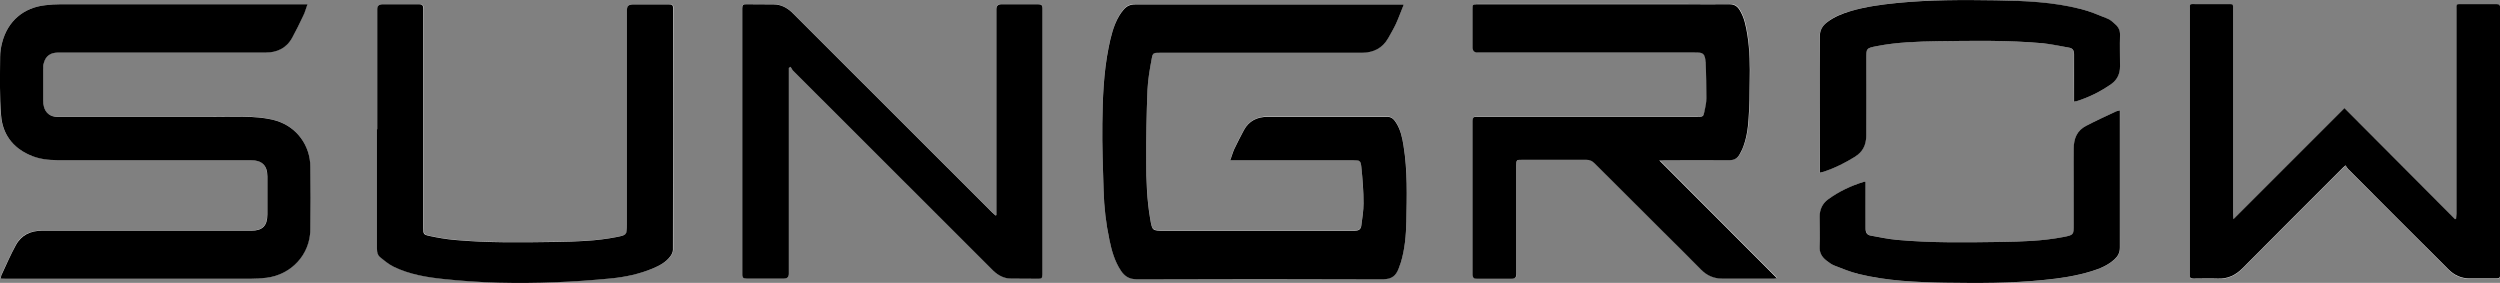
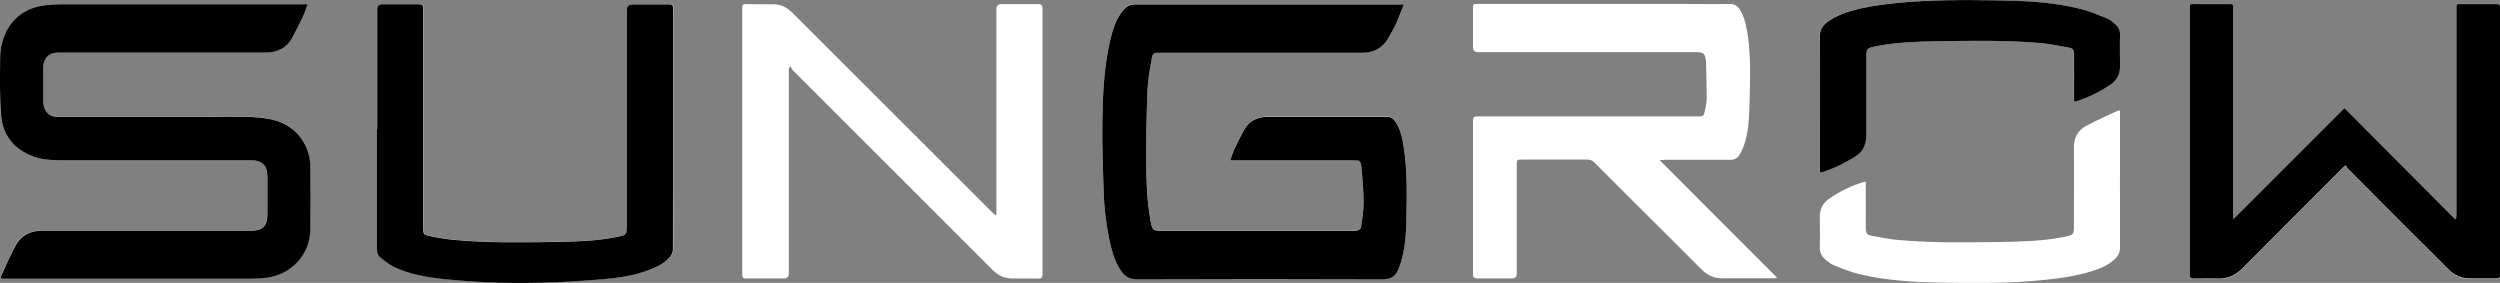
<svg xmlns="http://www.w3.org/2000/svg" id="Layer_2" data-name="Layer 2" viewBox="0 0 158.3 17.91">
  <rect x="0" y="0" width="158.3" height="17.91" fill="#808080" stroke="none" />
  <defs>
    <style>
      .cls-1 {
        fill: #fff;
      }
    </style>
  </defs>
  <g id="DESKTOP_-_Products_-_Panels" data-name="DESKTOP - Products - Panels">
    <g>
      <path class="cls-1" d="m19.47.27h-.35c-5.1,0-10.19,0-15.29,0-.32,0-.64.02-.96.06C1.49.48.49,1.34.14,2.68.06,2.98.01,3.29.01,3.6c0,1.24-.05,2.48.05,3.71.09,1.15.73,2,1.8,2.49.57.25,1.17.33,1.79.33,3.48,0,6.97,0,10.45,0,.6,0,1.19,0,1.79,0,.69,0,1.03.34,1.03,1.03,0,.8,0,1.6,0,2.41,0,.72-.31,1.03-1.03,1.03-4.42,0-8.83,0-13.25,0-.72,0-1.31.27-1.65.92-.32.6-.6,1.23-.89,1.85-.03.07-.04.16-.07.26.13,0,.24.01.34.01,5.16,0,10.32,0,15.48,0,.33,0,.67-.02,1-.06,1.57-.18,2.76-1.47,2.79-3.05.02-1.34.02-2.67,0-4.01-.02-1.32-.85-2.47-2.11-2.87-.51-.16-1.06-.22-1.59-.25-.82-.04-1.65-.01-2.48-.01-3.28,0-6.56,0-9.84,0-.44,0-.75-.23-.85-.65-.03-.12-.05-.26-.05-.38,0-.66,0-1.33,0-1.99,0-.14.02-.28.05-.41.12-.42.42-.64.89-.64,4.38,0,8.76,0,13.14,0,.73,0,1.33-.28,1.69-.94.25-.45.48-.92.7-1.39.1-.22.17-.45.27-.73Zm58.44,9.85h.34c2.48,0,4.95,0,7.43,0,.41,0,.48.02.52.43.08.76.13,1.53.14,2.3,0,.47-.08.94-.14,1.41-.03.23-.16.34-.42.33-4.02,0-8.04,0-12.06,0-.76,0-.76,0-.89-.75-.21-1.21-.24-2.44-.25-3.67-.01-1.5.02-3.01.08-4.51.03-.64.14-1.29.26-1.92.08-.42.11-.42.53-.42,4.26,0,8.51,0,12.77,0,.73,0,1.32-.28,1.69-.94.17-.29.34-.58.48-.89.18-.38.32-.78.5-1.23-.16,0-.26,0-.35,0-5.56,0-11.11,0-16.67,0-.32,0-.55.11-.73.34-.1.12-.2.25-.28.39-.35.62-.52,1.3-.66,1.99-.32,1.59-.38,3.21-.4,4.82-.02,1.41.04,2.82.08,4.24.03,1.05.15,2.1.37,3.13.14.68.33,1.35.72,1.94.24.36.53.55,1,.55,5.2-.02,10.41-.02,15.61,0,.54,0,.81-.22.98-.67.05-.13.1-.26.14-.39.26-.85.33-1.72.35-2.6.04-1.6.08-3.21-.18-4.8-.08-.5-.19-1.01-.47-1.45-.12-.19-.27-.37-.54-.37-2.54,0-5.07,0-7.61,0-.64,0-1.16.26-1.48.83-.22.4-.43.81-.62,1.22-.1.2-.15.42-.24.67Zm27.16.02c.12,0,.22-.02.31-.02,1.39,0,2.78,0,4.17,0,.27,0,.46-.1.59-.31.08-.12.15-.25.2-.38.26-.62.36-1.28.4-1.94.05-.77.05-1.55.07-2.33.02-1,0-2-.15-2.99-.09-.54-.19-1.08-.49-1.56-.15-.24-.34-.36-.64-.36-.91.02-1.82,0-2.73,0-4.41,0-8.82,0-13.23,0-.3,0-.3,0-.3.3,0,.82,0,1.64,0,2.45q0,.3.3.3c4.58,0,9.17,0,13.75,0,.57,0,.64.06.71.63,0,.02,0,.03,0,.05.01.74.04,1.48.04,2.21,0,.28-.06.56-.12.83-.07.34-.1.35-.44.35-4.65,0-9.31,0-13.96,0-.2,0-.28.04-.28.26,0,3.24,0,6.48,0,9.72,0,.23.08.28.29.28.73-.01,1.45,0,2.18,0q.3,0,.3-.3c0-2.29,0-4.58,0-6.88,0-.34,0-.34.34-.35,1.37,0,2.74,0,4.1,0,.21,0,.36.06.5.21,1.47,1.48,2.95,2.95,4.43,4.42.77.77,1.55,1.54,2.32,2.32.37.37.8.58,1.33.57,1.1,0,2.2,0,3.3,0,.03,0,.07-.01.17-.03-2.5-2.5-4.96-4.97-7.45-7.46Zm-55.12-5.85s.08-.05.11-.07c.05.08.09.18.16.25,4.19,4.19,8.38,8.37,12.57,12.56.04.04.07.08.11.11.32.3.69.48,1.13.49.57,0,1.15,0,1.72.01.2,0,.26-.06.26-.26,0-5.62,0-11.23,0-16.85,0-.22-.08-.27-.28-.27-.77,0-1.54,0-2.32,0q-.32,0-.32.32c0,4.25,0,8.5,0,12.75v.28s-.04.01-.06.02c-.08-.07-.15-.14-.23-.21-4.19-4.19-8.38-8.37-12.57-12.56-.04-.04-.07-.08-.11-.11-.32-.29-.69-.48-1.13-.48-.58,0-1.16,0-1.74-.01-.21,0-.26.06-.25.26,0,5.62,0,11.23,0,16.85,0,.22.08.27.28.26.79,0,1.57,0,2.36,0q.31,0,.31-.31c0-4.25,0-8.5,0-12.75,0-.1,0-.19,0-.29Zm91.47,9.59c0-.13-.02-.23-.02-.33,0-4.32,0-8.65,0-12.97,0-.3,0-.3-.3-.3-.67,0-1.34,0-2.02,0-.47,0-.42-.05-.42.41,0,4.98,0,9.96,0,14.95,0,.6,0,1.19,0,1.79,0,.17.05.23.22.23.52,0,1.04-.02,1.56,0,.62.02,1.12-.21,1.55-.65,2.08-2.1,4.18-4.19,6.27-6.28.07-.07.14-.13.26-.24.07.09.11.18.17.24,2.11,2.11,4.23,4.22,6.34,6.34.38.38.81.58,1.35.58.57,0,1.13,0,1.7,0,.18,0,.23-.06.23-.24,0-5.63,0-11.26,0-16.89,0-.2-.07-.25-.25-.24-.71,0-1.42,0-2.13,0-.44,0-.39-.03-.39.38,0,4.3,0,8.6,0,12.91,0,.1-.01.2-.02.3-.02,0-.04.02-.07.03-2.32-2.33-4.64-4.66-7-7.03-2.35,2.35-4.68,4.68-7.03,7.03ZM23.89,8.18c0,2.52,0,5.04,0,7.56,0,.22.05.42.22.55.27.22.55.45.86.6.99.48,2.07.66,3.16.77,1.15.12,2.31.2,3.47.23,1.2.03,2.4.02,3.6-.03,1.17-.04,2.34-.13,3.51-.24.9-.09,1.79-.28,2.64-.63.43-.18.85-.4,1.13-.79.08-.11.15-.26.15-.39,0-5.1,0-10.21.01-15.31,0-.19-.07-.23-.24-.23-.78,0-1.56,0-2.34,0q-.34,0-.34.34c0,4.53,0,9.06,0,13.59,0,.66,0,.67-.66.8-1.26.25-2.54.29-3.82.31-2.16.03-4.32.07-6.48-.13-.52-.05-1.04-.14-1.55-.25-.38-.08-.39-.13-.39-.52,0-4.62,0-9.23,0-13.85,0-.23-.06-.3-.29-.3-.76.01-1.53,0-2.29,0q-.33,0-.33.32c0,2.53,0,5.06,0,7.59Zm91.34,2.75c.1-.03.18-.04.25-.06.68-.23,1.32-.54,1.94-.93.5-.32.74-.75.74-1.35-.01-1.62,0-3.24,0-4.86,0-.67,0-.68.67-.81,1.28-.25,2.58-.29,3.87-.31,2.22-.03,4.44-.07,6.66.13.56.05,1.11.17,1.66.28.21.04.31.17.3.41-.01.91,0,1.82,0,2.73v.28c.07-.01.1-.01.12-.02.81-.25,1.56-.61,2.25-1.11.37-.27.54-.65.54-1.11,0-.66-.01-1.31,0-1.97,0-.3-.11-.52-.31-.7-.15-.14-.31-.28-.5-.36-.55-.22-1.1-.46-1.67-.6-1.76-.44-3.57-.51-5.38-.55-2.09-.04-4.18-.04-6.27.17-.99.1-1.97.23-2.92.51-.54.16-1.06.35-1.5.71-.29.23-.46.5-.46.91.02,2.77,0,5.55,0,8.32,0,.09,0,.18,0,.29Zm19-3.94c-.1.02-.16.03-.22.06-.64.3-1.29.59-1.91.92-.56.29-.79.78-.78,1.42.02,1.6,0,3.21,0,4.81,0,.67,0,.68-.67.81-1.29.25-2.61.29-3.92.31-2.2.03-4.4.07-6.59-.13-.56-.05-1.11-.17-1.67-.27-.24-.04-.33-.19-.33-.44.01-.9,0-1.8,0-2.7v-.27c-.06,0-.08,0-.1,0-.82.25-1.58.62-2.27,1.11-.37.27-.54.65-.54,1.11,0,.63.02,1.25,0,1.88-.02.39.14.66.42.88.16.12.32.25.5.32.51.2,1.02.41,1.55.54,1.8.44,3.65.52,5.49.55,2.07.03,4.14.04,6.2-.17,1.04-.1,2.07-.25,3.07-.56.52-.16,1.02-.37,1.43-.74.22-.2.35-.43.35-.76-.01-2.8,0-5.59,0-8.39,0-.09,0-.18,0-.29Z" />
      <path d="m19.47.27c-.1.27-.16.51-.27.73-.22.47-.45.93-.7,1.39-.36.66-.96.94-1.69.94-4.38,0-8.76,0-13.14,0-.47,0-.77.21-.89.64-.04.13-.05.27-.05.41,0,.66,0,1.33,0,1.99,0,.13.02.26.05.38.1.41.42.65.85.65,3.28,0,6.56,0,9.84,0,.83,0,1.65-.03,2.48.01.54.03,1.09.09,1.59.25,1.26.4,2.09,1.55,2.11,2.87.02,1.34.02,2.67,0,4.01-.02,1.58-1.21,2.86-2.79,3.05-.33.04-.67.06-1,.06-5.16,0-10.32,0-15.48,0-.1,0-.21,0-.34-.01.03-.11.03-.19.07-.26.29-.62.56-1.25.89-1.85.35-.65.94-.92,1.65-.92,4.42,0,8.83,0,13.25,0,.72,0,1.03-.31,1.03-1.03,0-.8,0-1.6,0-2.41,0-.69-.34-1.02-1.03-1.03-.6,0-1.19,0-1.79,0-3.48,0-6.97,0-10.45,0-.62,0-1.22-.07-1.79-.33-1.08-.48-1.71-1.34-1.8-2.49C-.03,6.08,0,4.84.01,3.6c0-.31.05-.62.13-.92C.49,1.34,1.49.48,2.87.33c.32-.04.64-.06.96-.06,5.1,0,10.19,0,15.29,0h.35Z" />
      <path d="m77.91,10.12c.09-.25.15-.47.24-.67.2-.41.4-.82.62-1.22.32-.58.84-.83,1.48-.83,2.54,0,5.07,0,7.61,0,.27,0,.41.17.54.37.28.44.39.94.47,1.45.26,1.59.21,3.2.18,4.8-.02.87-.09,1.75-.35,2.6-.04.13-.09.26-.14.39-.17.45-.44.67-.98.67-5.2-.02-10.41-.02-15.61,0-.47,0-.76-.19-1-.55-.39-.59-.58-1.26-.72-1.94-.22-1.03-.34-2.07-.37-3.13-.04-1.41-.1-2.82-.08-4.24.02-1.61.08-3.23.4-4.82.14-.69.3-1.37.66-1.99.08-.14.18-.27.28-.39.19-.23.42-.34.73-.34,5.56,0,11.11,0,16.67,0,.1,0,.19,0,.35,0-.18.44-.32.84-.5,1.23-.14.3-.31.59-.48.89-.37.66-.96.94-1.69.94-4.26,0-8.51,0-12.77,0-.42,0-.46,0-.53.42-.12.64-.23,1.28-.26,1.92-.06,1.5-.09,3.01-.08,4.51,0,1.23.04,2.45.25,3.67.13.75.13.75.89.75,4.02,0,8.04,0,12.06,0,.27,0,.39-.1.42-.33.06-.47.14-.94.14-1.41,0-.77-.06-1.54-.14-2.3-.04-.41-.11-.43-.52-.43-2.48,0-4.95,0-7.43,0h-.34Z" />
-       <path d="m105.06,10.15c2.49,2.49,4.95,4.96,7.45,7.46-.1.02-.14.03-.17.03-1.1,0-2.2,0-3.3,0-.53,0-.96-.2-1.33-.57-.77-.78-1.54-1.55-2.32-2.32-1.48-1.47-2.95-2.95-4.43-4.42-.15-.15-.3-.21-.5-.21-1.37,0-2.74,0-4.1,0-.34,0-.34,0-.34.35,0,2.29,0,4.58,0,6.88q0,.3-.3.3c-.73,0-1.45,0-2.18,0-.21,0-.29-.05-.29-.28,0-3.24,0-6.48,0-9.72,0-.22.07-.26.28-.26,4.65,0,9.31,0,13.96,0,.35,0,.37,0,.44-.35.06-.27.12-.56.12-.83,0-.74-.02-1.48-.04-2.21,0-.02,0-.03,0-.05-.07-.58-.14-.63-.71-.63-4.58,0-9.17,0-13.75,0q-.3,0-.3-.3c0-.82,0-1.64,0-2.45,0-.3,0-.3.3-.3,4.41,0,8.82,0,13.23,0,.91,0,1.82.01,2.73,0,.3,0,.49.12.64.36.3.48.4,1.02.49,1.56.16.99.17,1.99.15,2.99-.01.78-.01,1.55-.07,2.33-.04.66-.14,1.32-.4,1.94-.06.13-.13.26-.2.38-.14.21-.32.31-.59.31-1.39-.01-2.78,0-4.17,0-.09,0-.19.01-.31.02Z" />
-       <path d="m49.95,4.29c0,.1,0,.19,0,.29,0,4.25,0,8.5,0,12.75q0,.31-.31.31c-.79,0-1.57,0-2.36,0-.2,0-.28-.04-.28-.26,0-5.62,0-11.23,0-16.85,0-.2.05-.27.25-.26.58.01,1.16,0,1.74.01.44,0,.81.19,1.13.48.04.04.08.08.11.11,4.19,4.19,8.38,8.37,12.57,12.56.07.07.15.14.23.21.02,0,.04-.01.06-.02v-.28c0-4.25,0-8.5,0-12.75q0-.32.32-.32c.77,0,1.54,0,2.32,0,.2,0,.28.05.28.27,0,5.62,0,11.23,0,16.85,0,.2-.06.27-.26.26-.57-.01-1.15,0-1.72-.01-.44,0-.81-.19-1.13-.49-.04-.04-.08-.08-.11-.11-4.19-4.19-8.38-8.37-12.57-12.56-.07-.07-.11-.17-.16-.25-.04.02-.08.05-.11.07Z" />
      <path d="m141.42,13.88c2.35-2.35,4.68-4.68,7.03-7.03,2.36,2.37,4.68,4.7,7,7.03.02,0,.04-.02.07-.03,0-.1.02-.2.02-.3,0-4.3,0-8.6,0-12.91,0-.4-.05-.38.39-.38.71,0,1.42,0,2.13,0,.18,0,.25.05.25.24,0,5.63,0,11.26,0,16.89,0,.18-.05.24-.23.24-.57,0-1.13,0-1.7,0-.53,0-.97-.2-1.35-.58-2.11-2.11-4.23-4.22-6.34-6.34-.06-.06-.11-.15-.17-.24-.12.11-.2.17-.26.24-2.09,2.09-4.19,4.18-6.27,6.28-.44.44-.93.67-1.55.65-.52-.02-1.04,0-1.56,0-.17,0-.23-.06-.22-.23,0-.6,0-1.19,0-1.79,0-4.98,0-9.96,0-14.95,0-.46-.05-.41.42-.41.67,0,1.34,0,2.02,0,.3,0,.3,0,.3.3,0,4.32,0,8.65,0,12.97,0,.1.01.2.02.33Z" />
      <path d="m23.89,8.18c0-2.53,0-5.06,0-7.59q0-.32.33-.32c.76,0,1.53,0,2.29,0,.24,0,.29.07.29.3,0,4.62,0,9.23,0,13.85,0,.39.01.44.39.52.51.11,1.03.2,1.55.25,2.16.2,4.32.16,6.48.13,1.28-.02,2.56-.06,3.82-.31.65-.13.66-.14.66-.8,0-4.53,0-9.06,0-13.59q0-.33.34-.34c.78,0,1.56,0,2.34,0,.17,0,.24.04.24.23,0,5.1,0,10.21-.01,15.31,0,.13-.07.28-.15.39-.28.39-.7.61-1.13.79-.84.35-1.73.54-2.64.63-1.17.11-2.34.2-3.51.24-1.2.05-2.4.06-3.6.03-1.16-.03-2.32-.11-3.47-.23-1.08-.11-2.16-.29-3.16-.77-.31-.15-.59-.38-.86-.6-.17-.13-.22-.33-.22-.55,0-2.52,0-5.04,0-7.56Z" />
      <path d="m115.23,10.93c0-.11,0-.2,0-.29,0-2.77,0-5.55,0-8.32,0-.41.16-.68.46-.91.45-.35.97-.55,1.5-.71.95-.28,1.93-.41,2.92-.51,2.09-.21,4.18-.2,6.27-.17,1.81.03,3.62.1,5.38.55.57.14,1.12.38,1.67.6.19.07.35.22.5.36.21.18.32.4.31.7-.02.66,0,1.31,0,1.97,0,.46-.17.84-.54,1.11-.69.49-1.44.86-2.25,1.11-.03,0-.06,0-.12.02v-.28c0-.91,0-1.82,0-2.73,0-.24-.09-.37-.3-.41-.55-.1-1.11-.22-1.66-.28-2.22-.2-4.44-.16-6.66-.13-1.29.02-2.59.06-3.87.31-.67.13-.67.14-.67.81,0,1.62,0,3.24,0,4.86,0,.6-.23,1.04-.74,1.35-.61.38-1.25.7-1.94.93-.07.02-.14.04-.25.06Z" />
-       <path d="m134.23,6.99c0,.11,0,.2,0,.29,0,2.8,0,5.59,0,8.39,0,.33-.12.55-.35.76-.41.37-.91.58-1.43.74-1,.31-2.03.46-3.07.56-2.06.21-4.13.2-6.2.17-1.84-.03-3.69-.11-5.49-.55-.53-.13-1.04-.34-1.55-.54-.18-.07-.34-.2-.5-.32-.28-.22-.44-.49-.42-.88.03-.62,0-1.25,0-1.88,0-.46.17-.84.54-1.11.69-.5,1.45-.86,2.27-1.11.02,0,.04,0,.1,0v.27c0,.9,0,1.8,0,2.7,0,.25.09.4.33.44.55.1,1.11.22,1.67.27,2.19.2,4.39.16,6.59.13,1.31-.02,2.62-.06,3.92-.31.67-.13.67-.14.67-.81,0-1.6.01-3.21,0-4.81,0-.64.22-1.13.78-1.42.63-.33,1.27-.62,1.91-.92.06-.03.13-.03.22-.06Z" />
    </g>
  </g>
</svg>